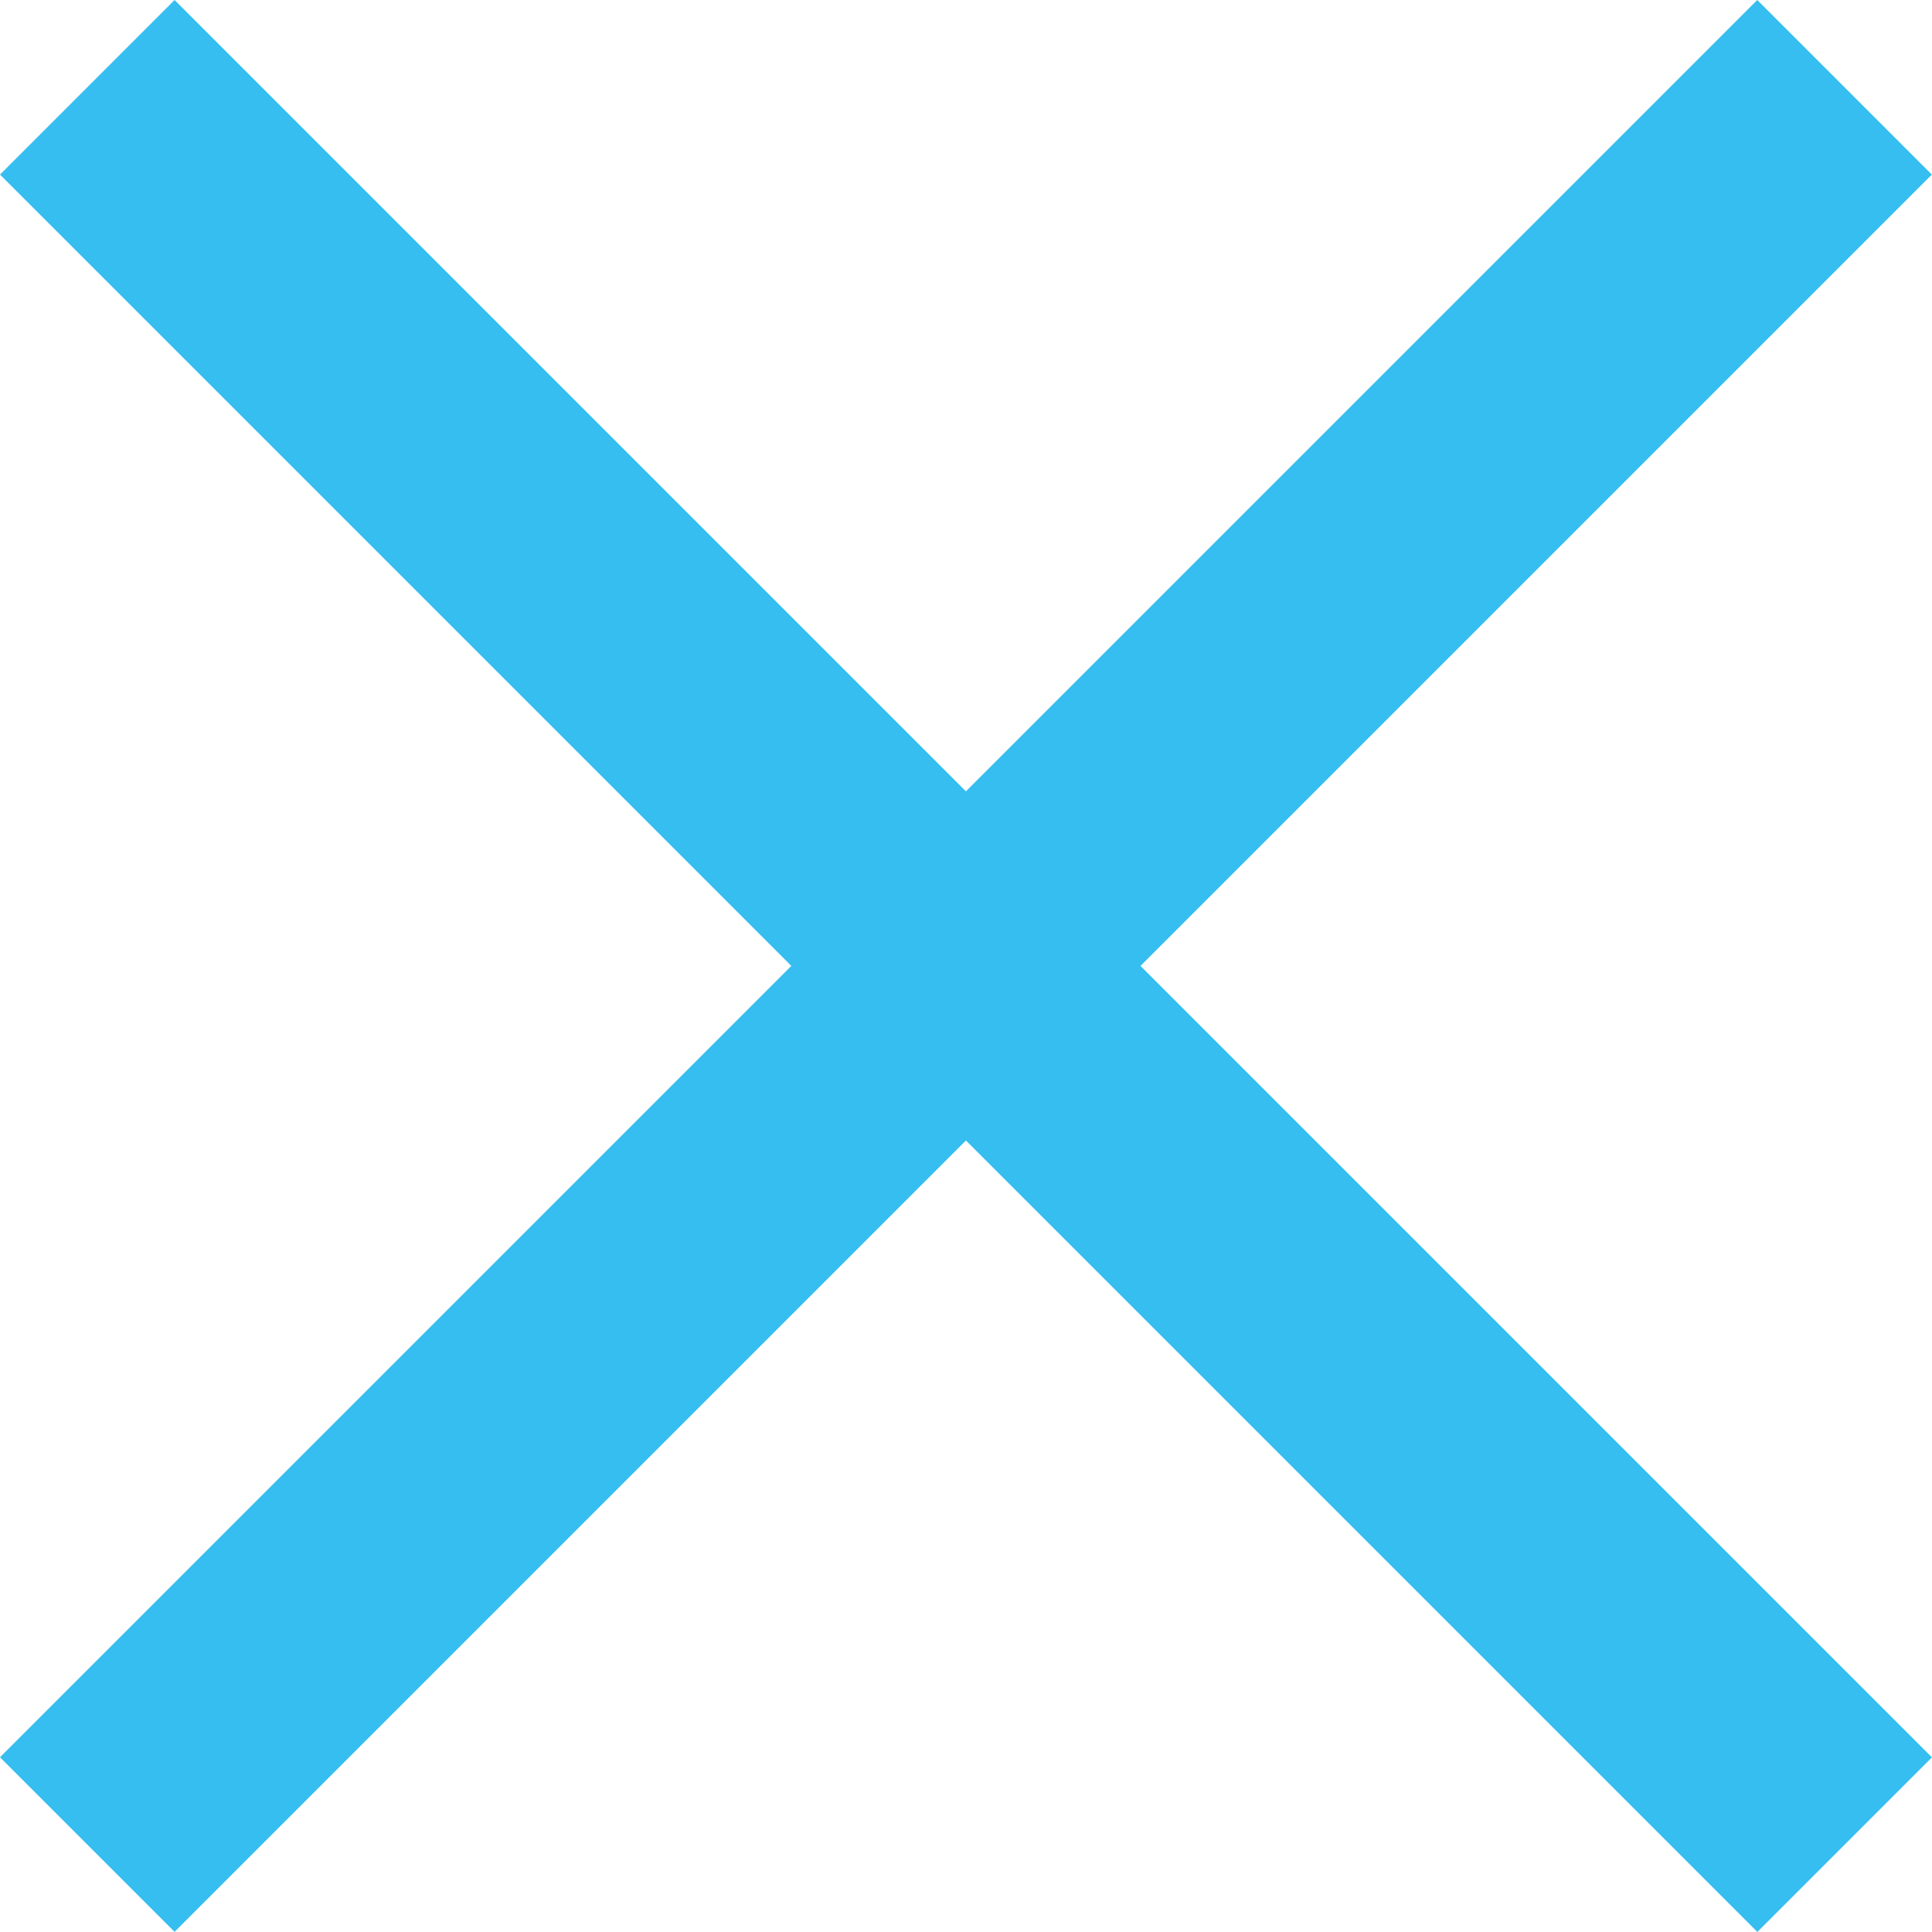
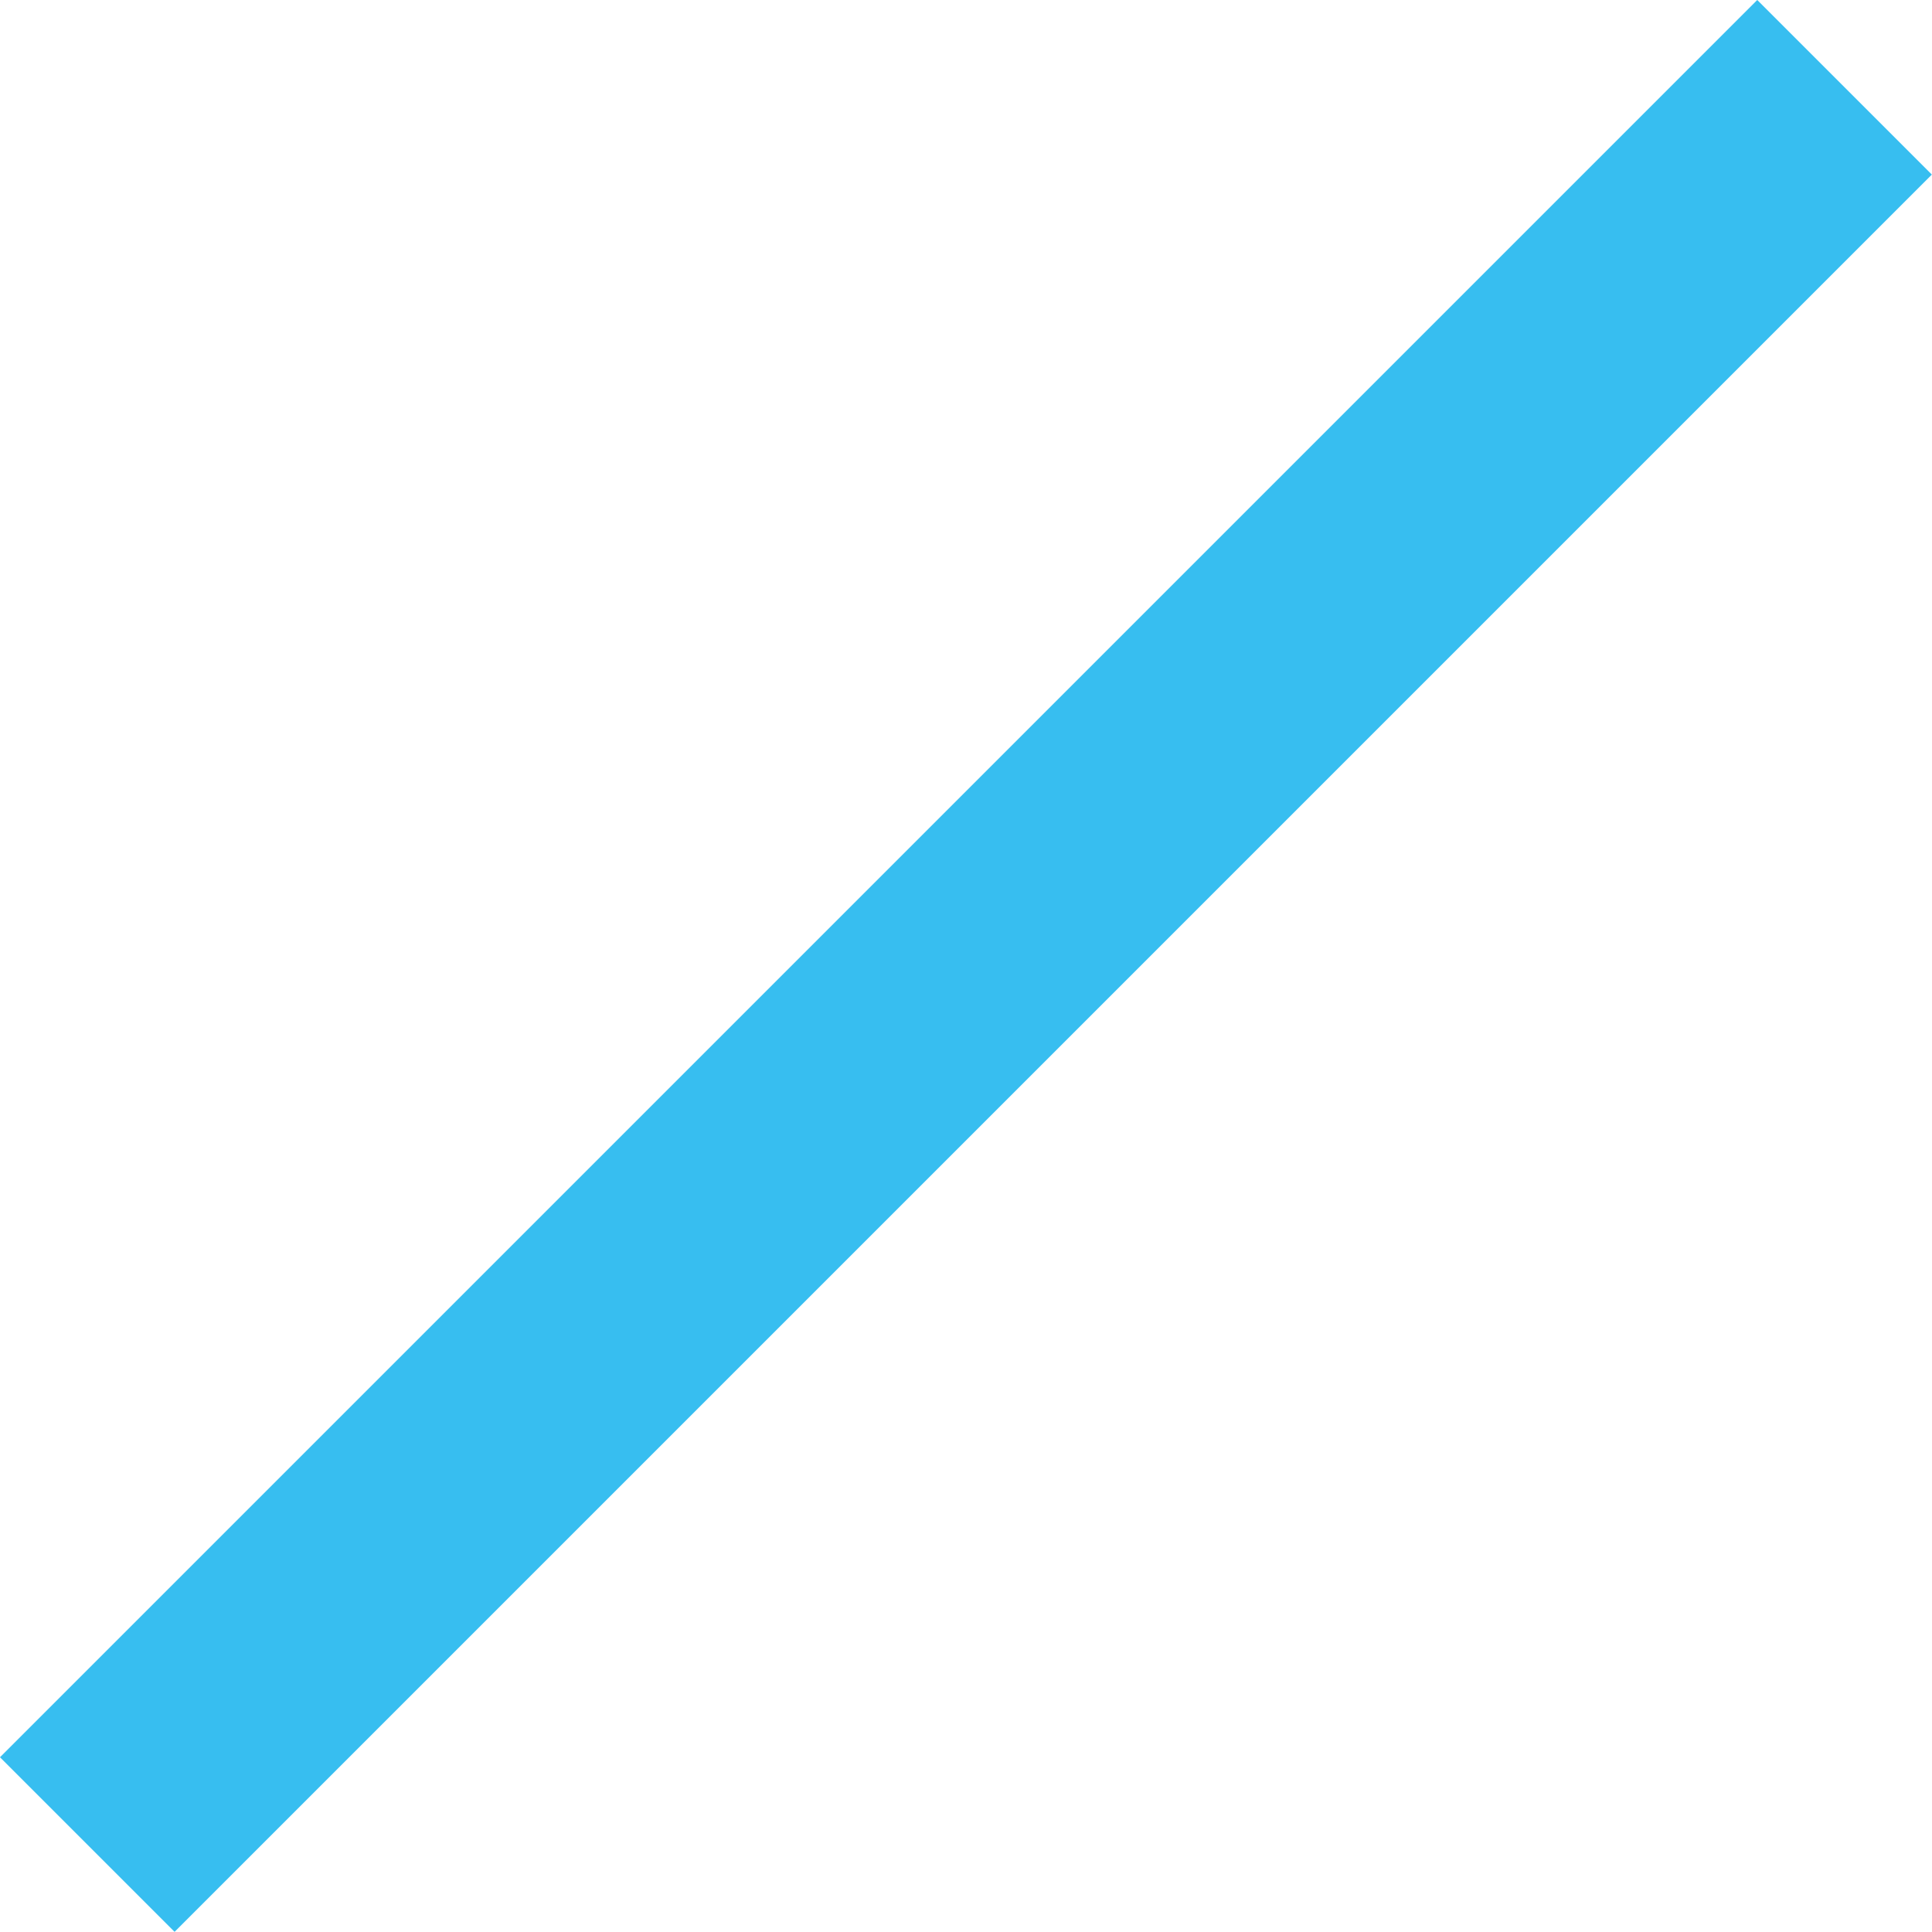
<svg xmlns="http://www.w3.org/2000/svg" width="47.575" height="47.574" viewBox="0 0 47.575 47.574">
  <g id="グループ_118" data-name="グループ 118" transform="translate(-662 -40)">
-     <rect id="長方形_48" data-name="長方形 48" width="61.2" height="6.08" transform="translate(666.299 40) rotate(45)" fill="#37bef0" />
    <rect id="長方形_49" data-name="長方形 49" width="61.196" height="6.08" transform="translate(709.571 44.299) rotate(135)" fill="#37bef0" />
  </g>
</svg>